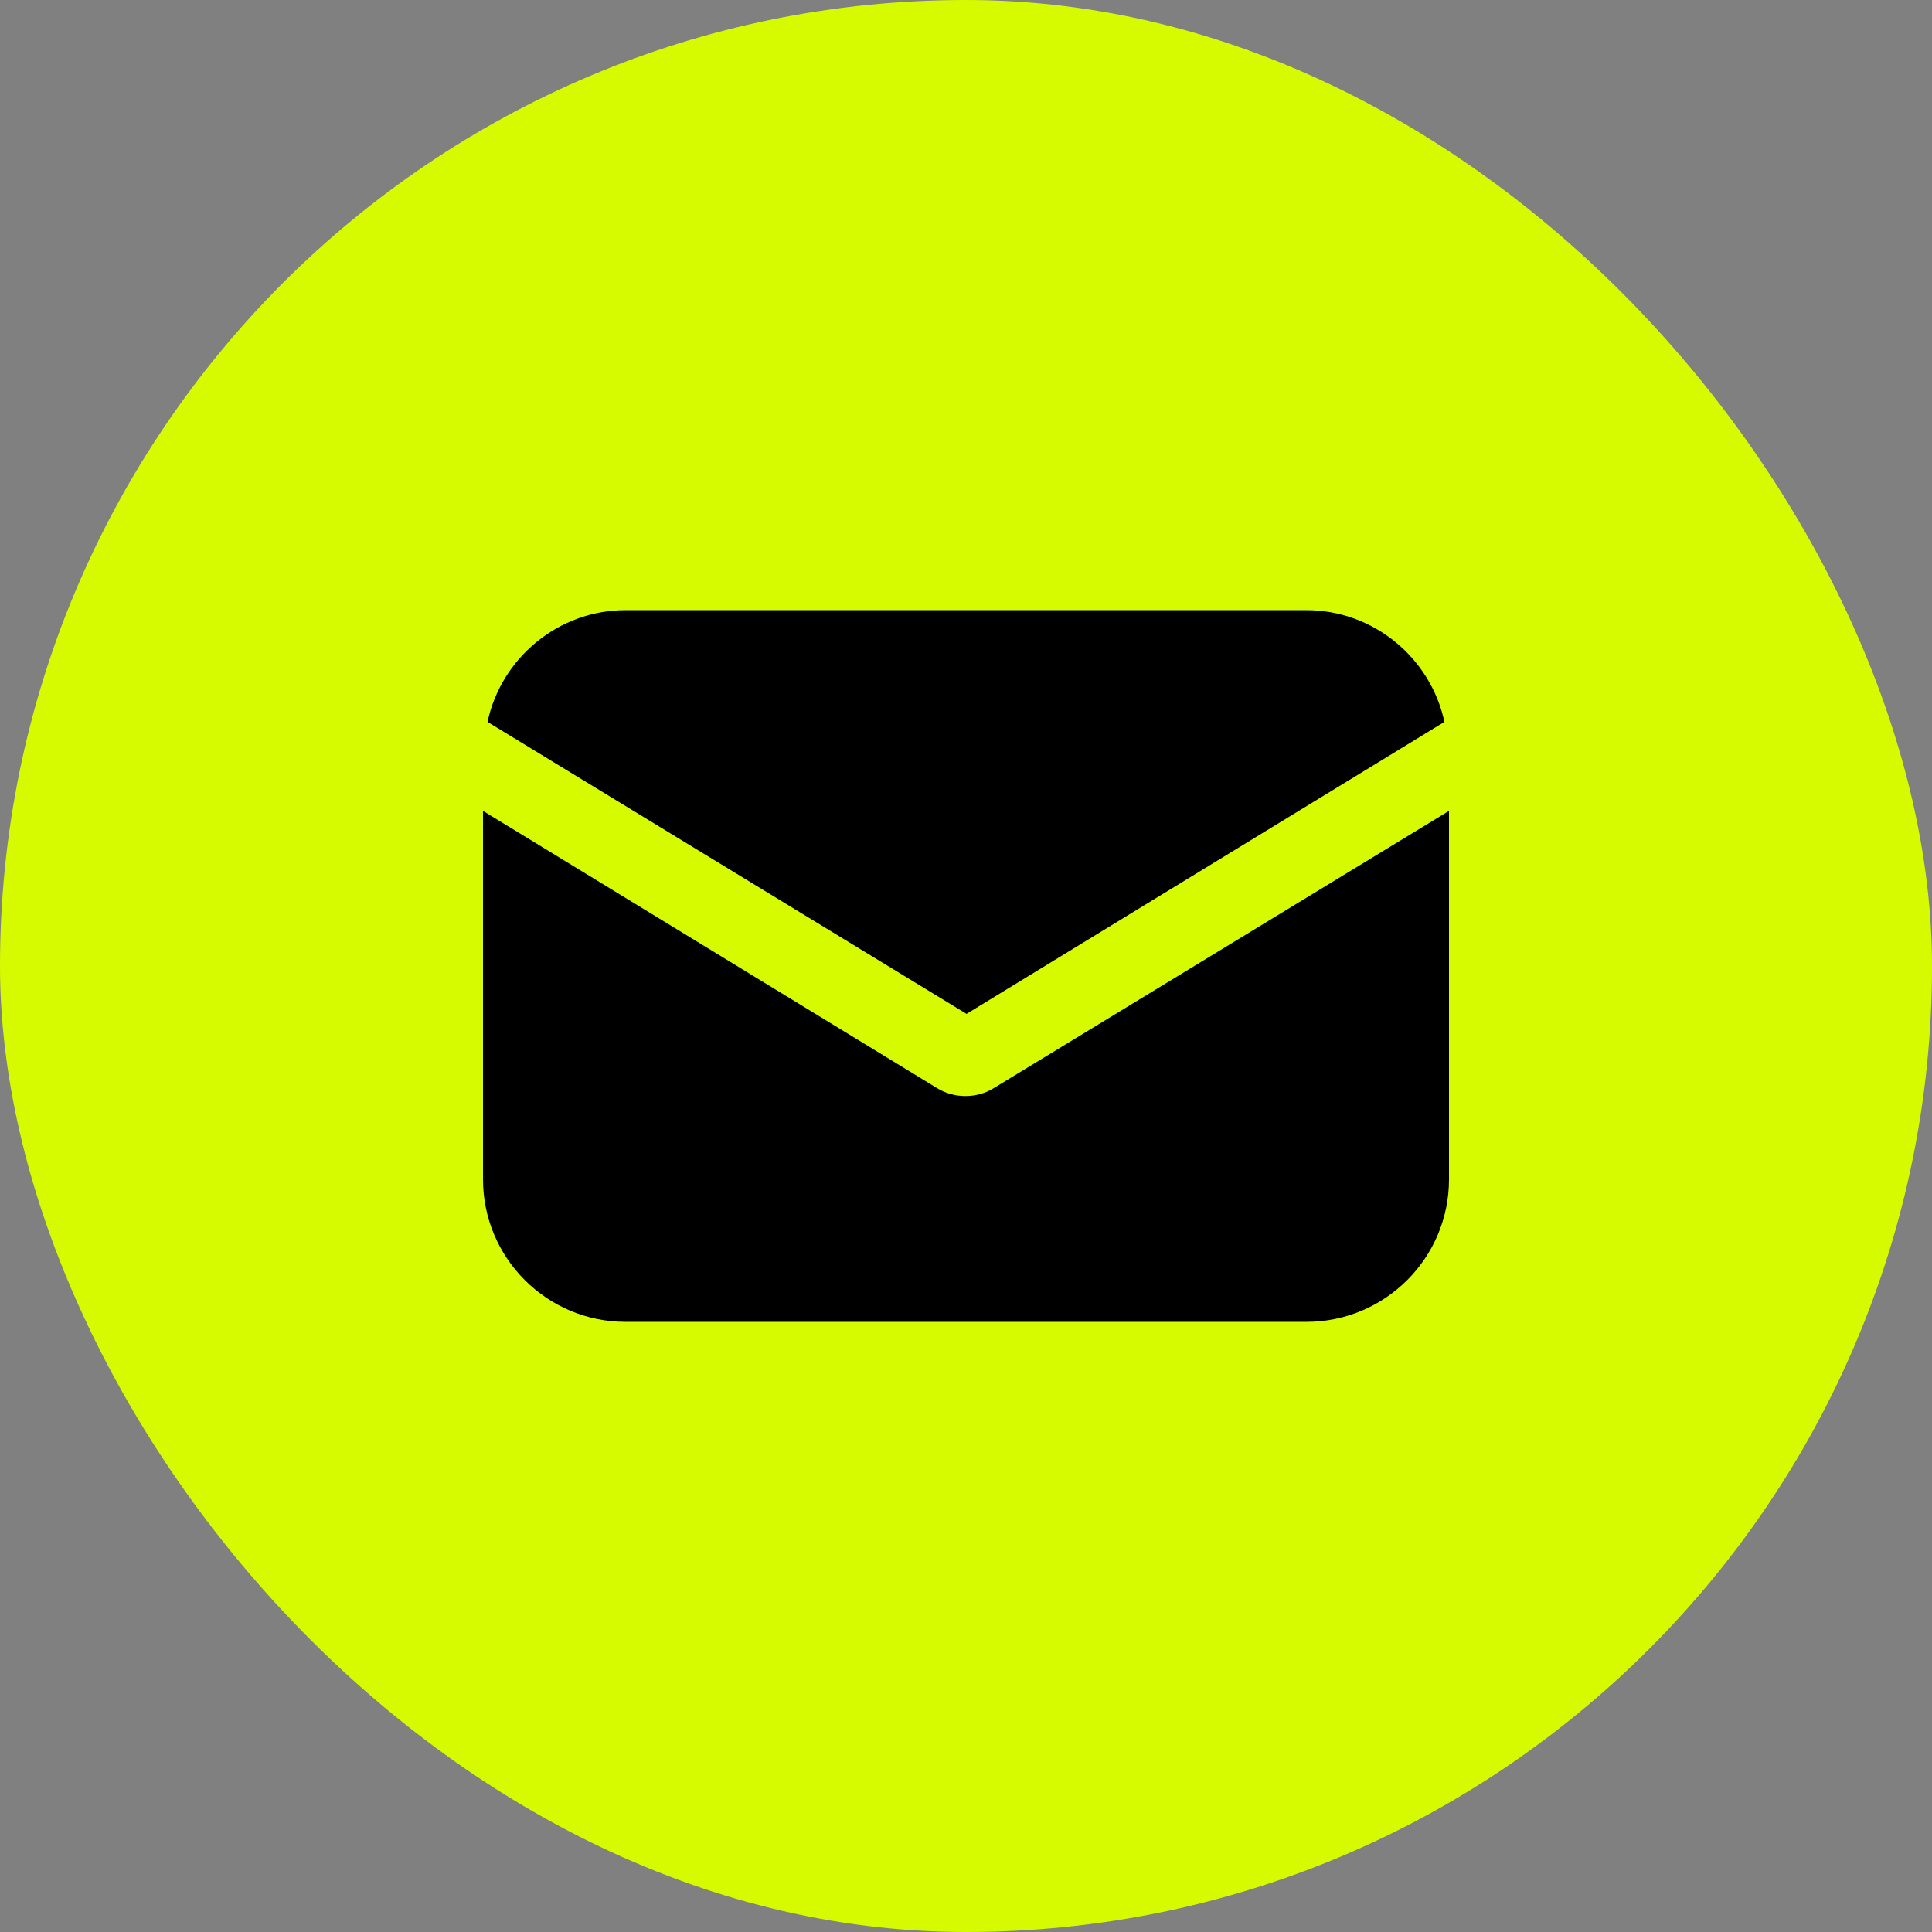
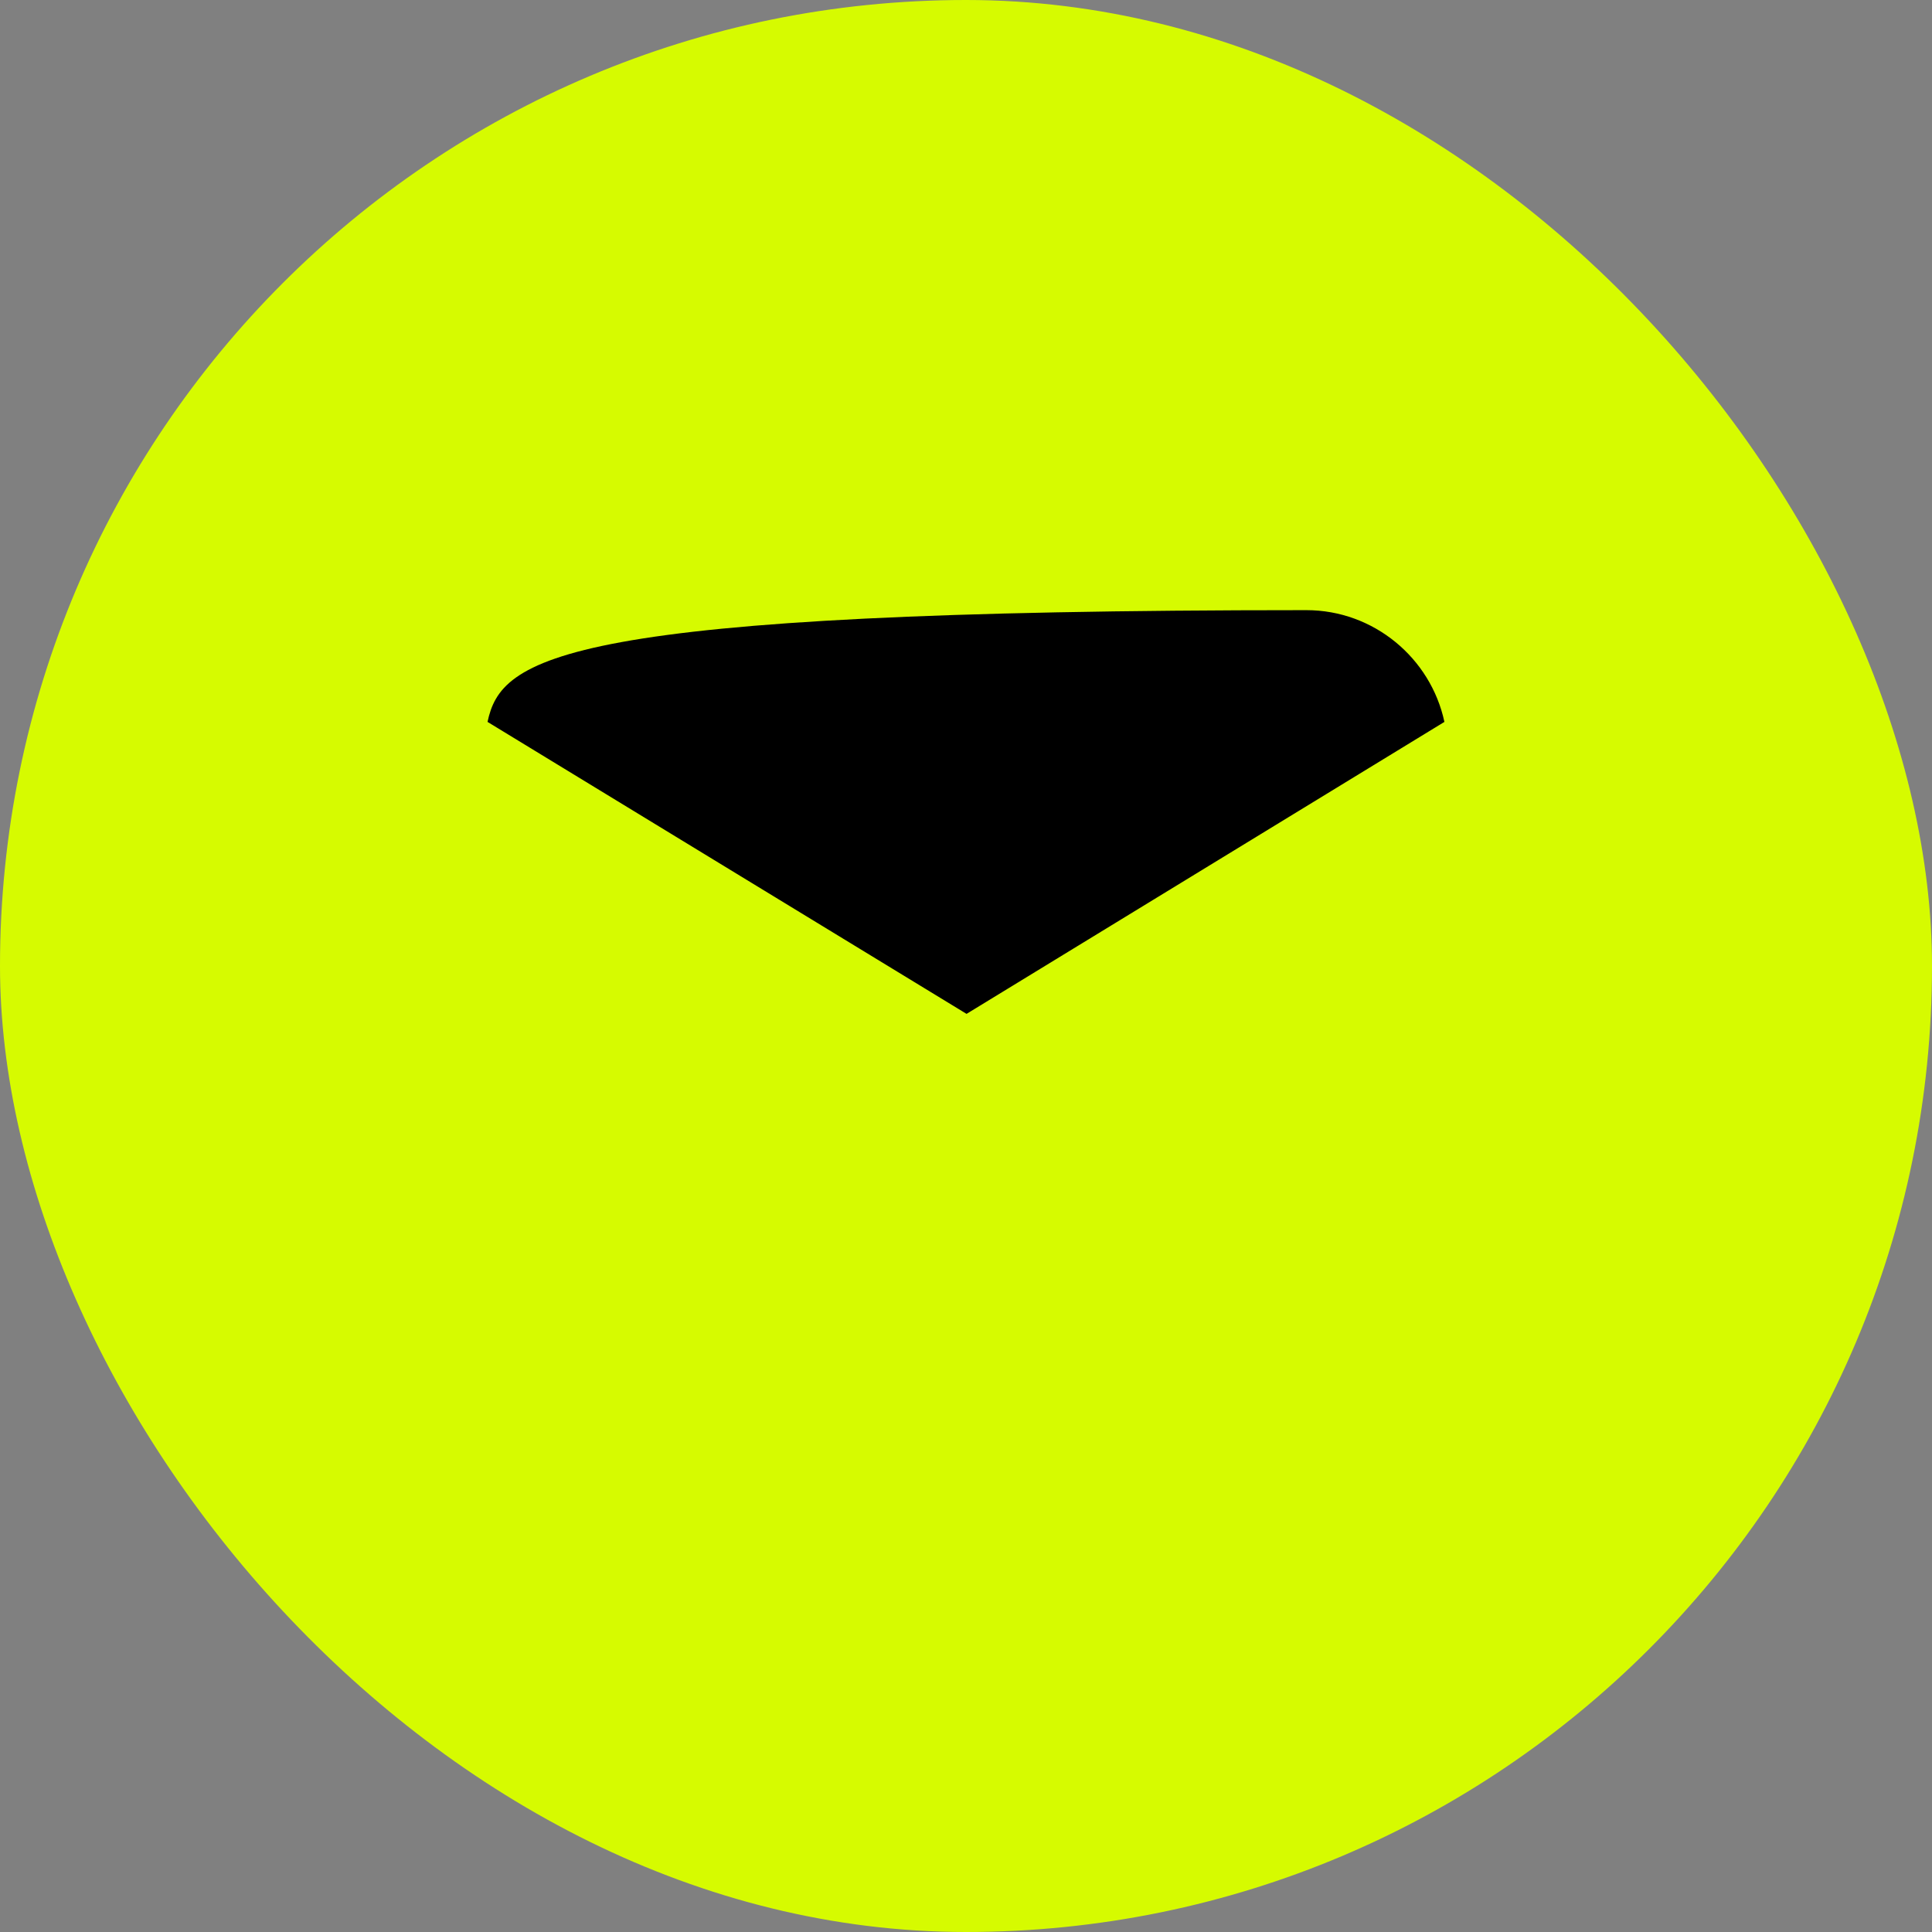
<svg xmlns="http://www.w3.org/2000/svg" width="32" height="32" viewBox="0 0 32 32" fill="none">
  <rect x="0" y="0" width="32" height="32" fill="#808080" stroke="none" />
  <rect width="32" height="32" rx="16" fill="#D6FB00" />
  <g clip-path="url(#clip0_238_3350)">
-     <path d="M16.463 18.021C16.312 18.116 16.142 18.154 15.991 18.154C15.839 18.154 15.669 18.116 15.518 18.021L8 13.431V19.533C8 20.836 9.058 21.894 10.361 21.894H21.639C22.942 21.894 24 20.836 24 19.533V13.431L16.463 18.021Z" fill="black" />
-     <path d="M21.638 10.106H10.361C9.246 10.106 8.302 10.899 8.075 11.957L16.009 16.793L23.924 11.957C23.697 10.899 22.753 10.106 21.638 10.106Z" fill="black" />
+     <path d="M21.638 10.106C9.246 10.106 8.302 10.899 8.075 11.957L16.009 16.793L23.924 11.957C23.697 10.899 22.753 10.106 21.638 10.106Z" fill="black" />
  </g>
  <defs>
    <clipPath id="clip0_238_3350">
      <rect width="16" height="16" fill="white" transform="translate(8 8)" />
    </clipPath>
  </defs>
</svg>